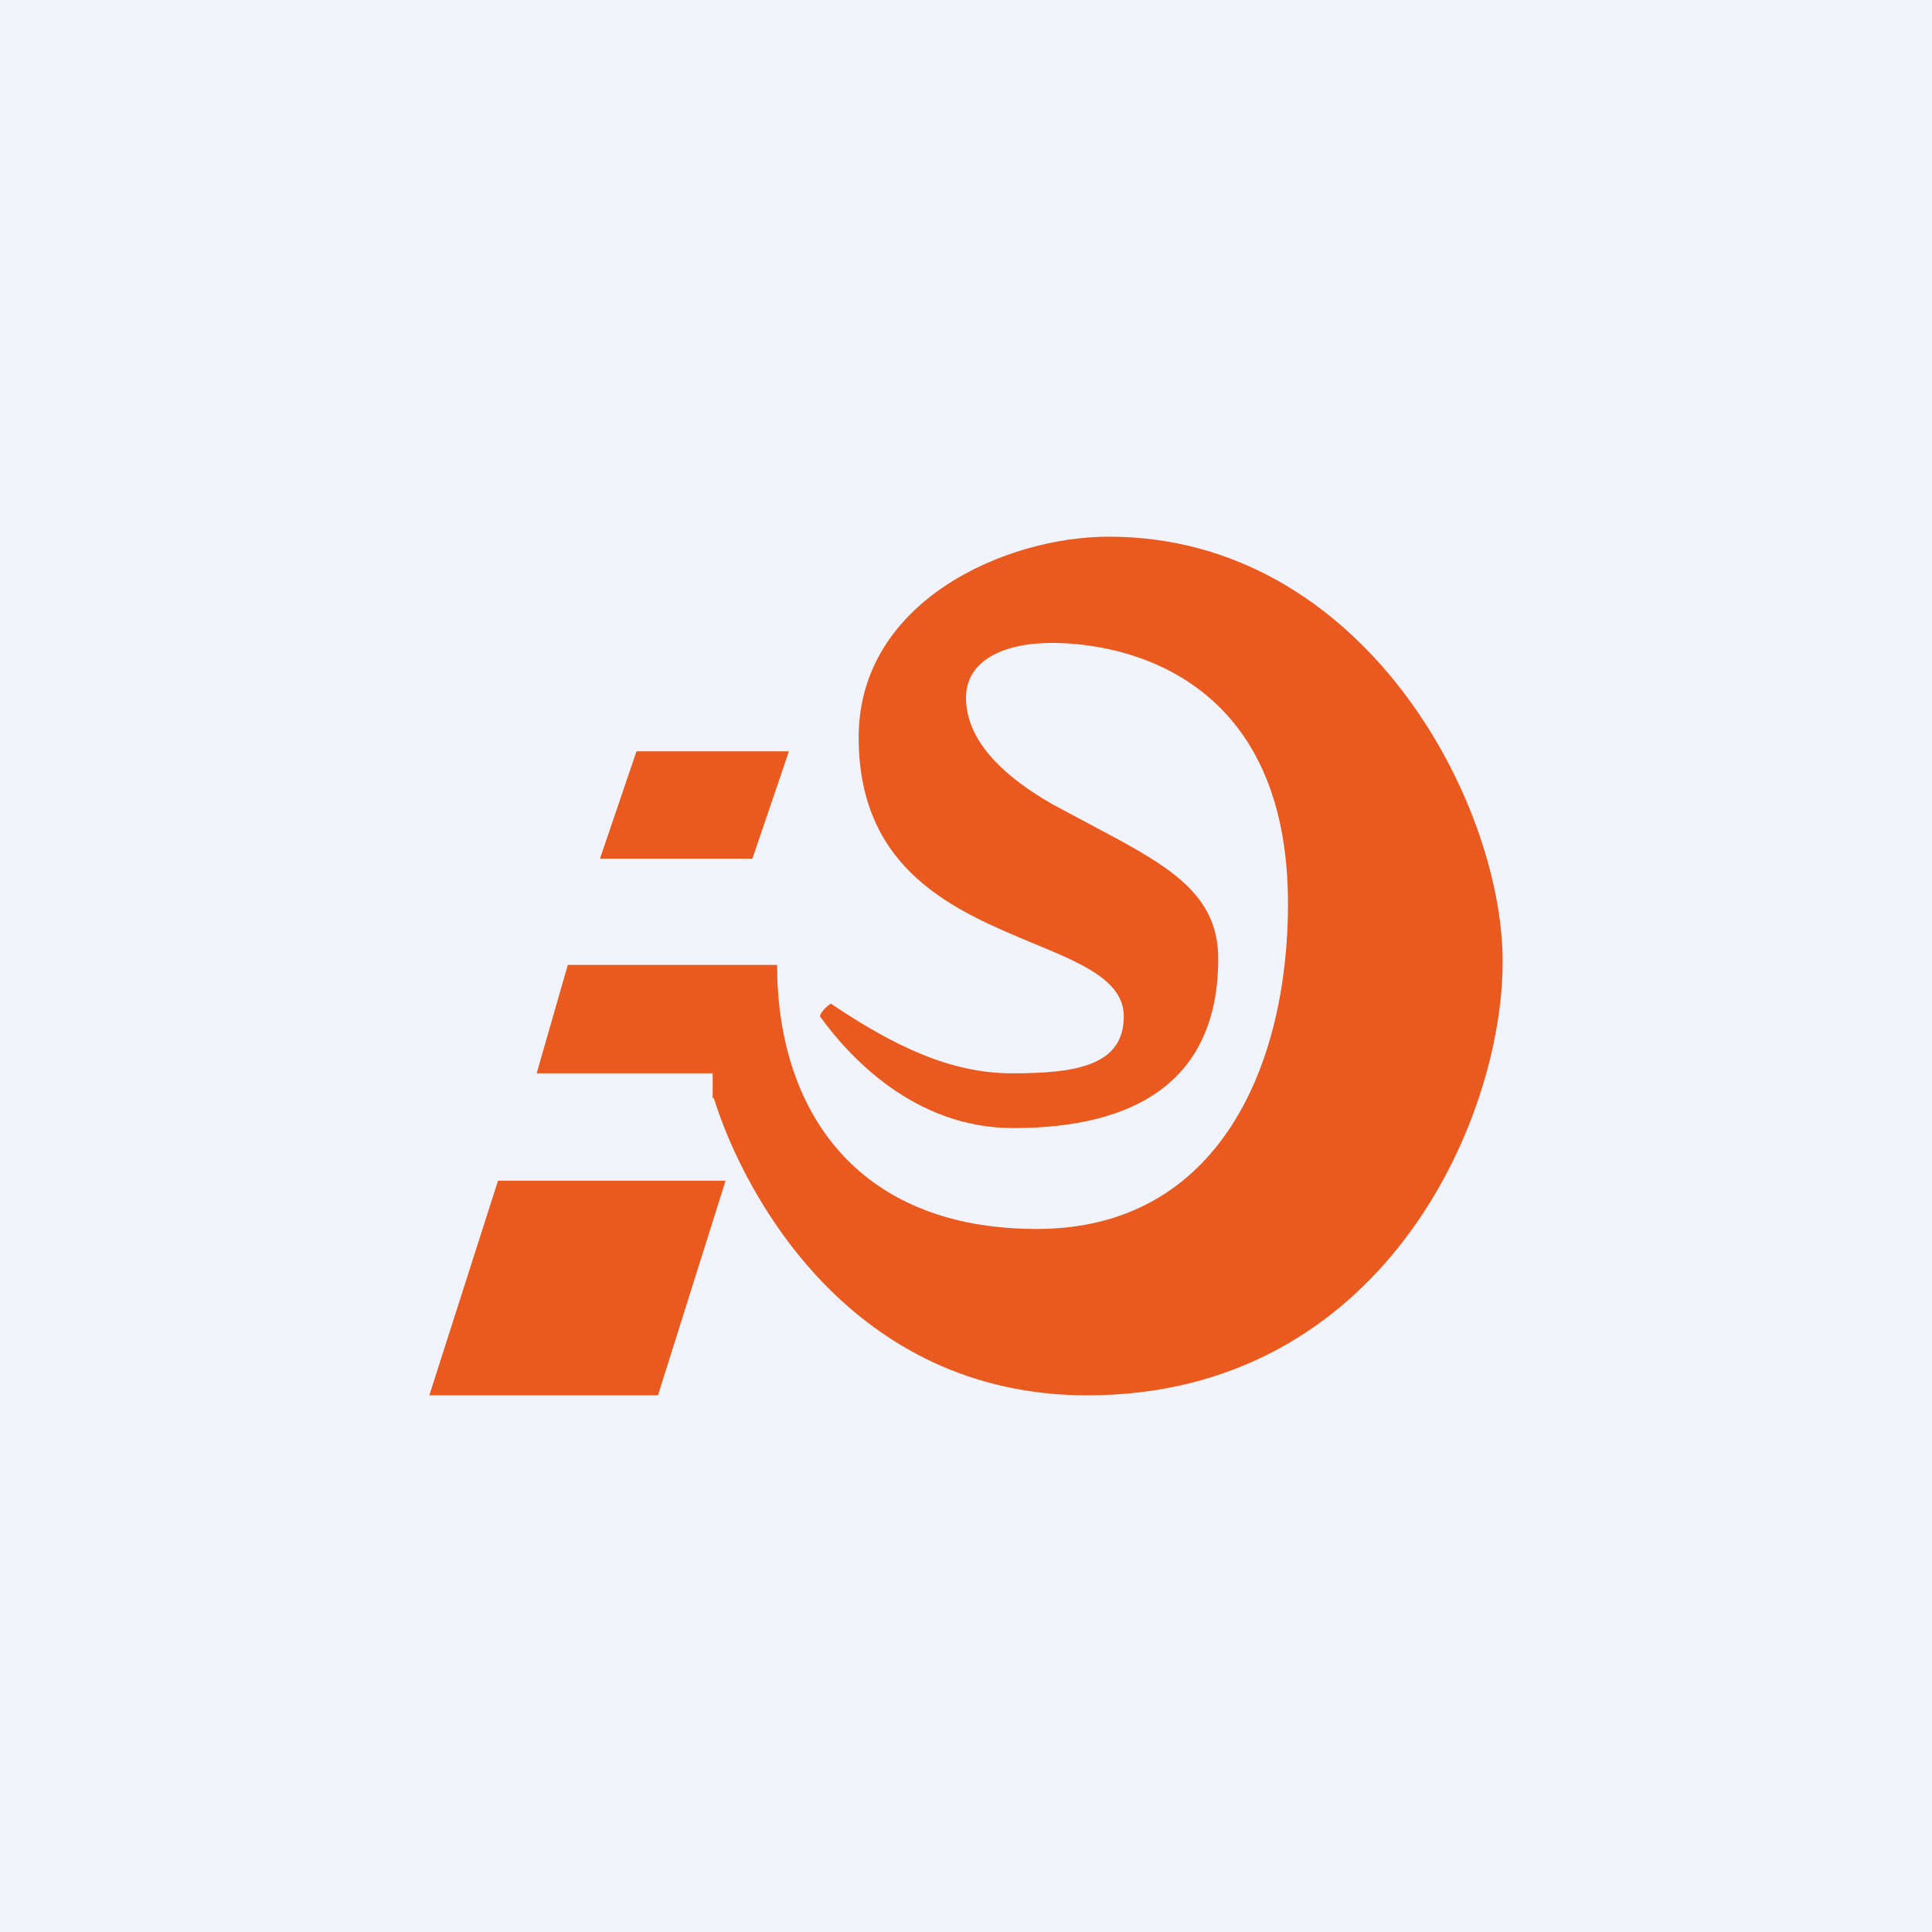
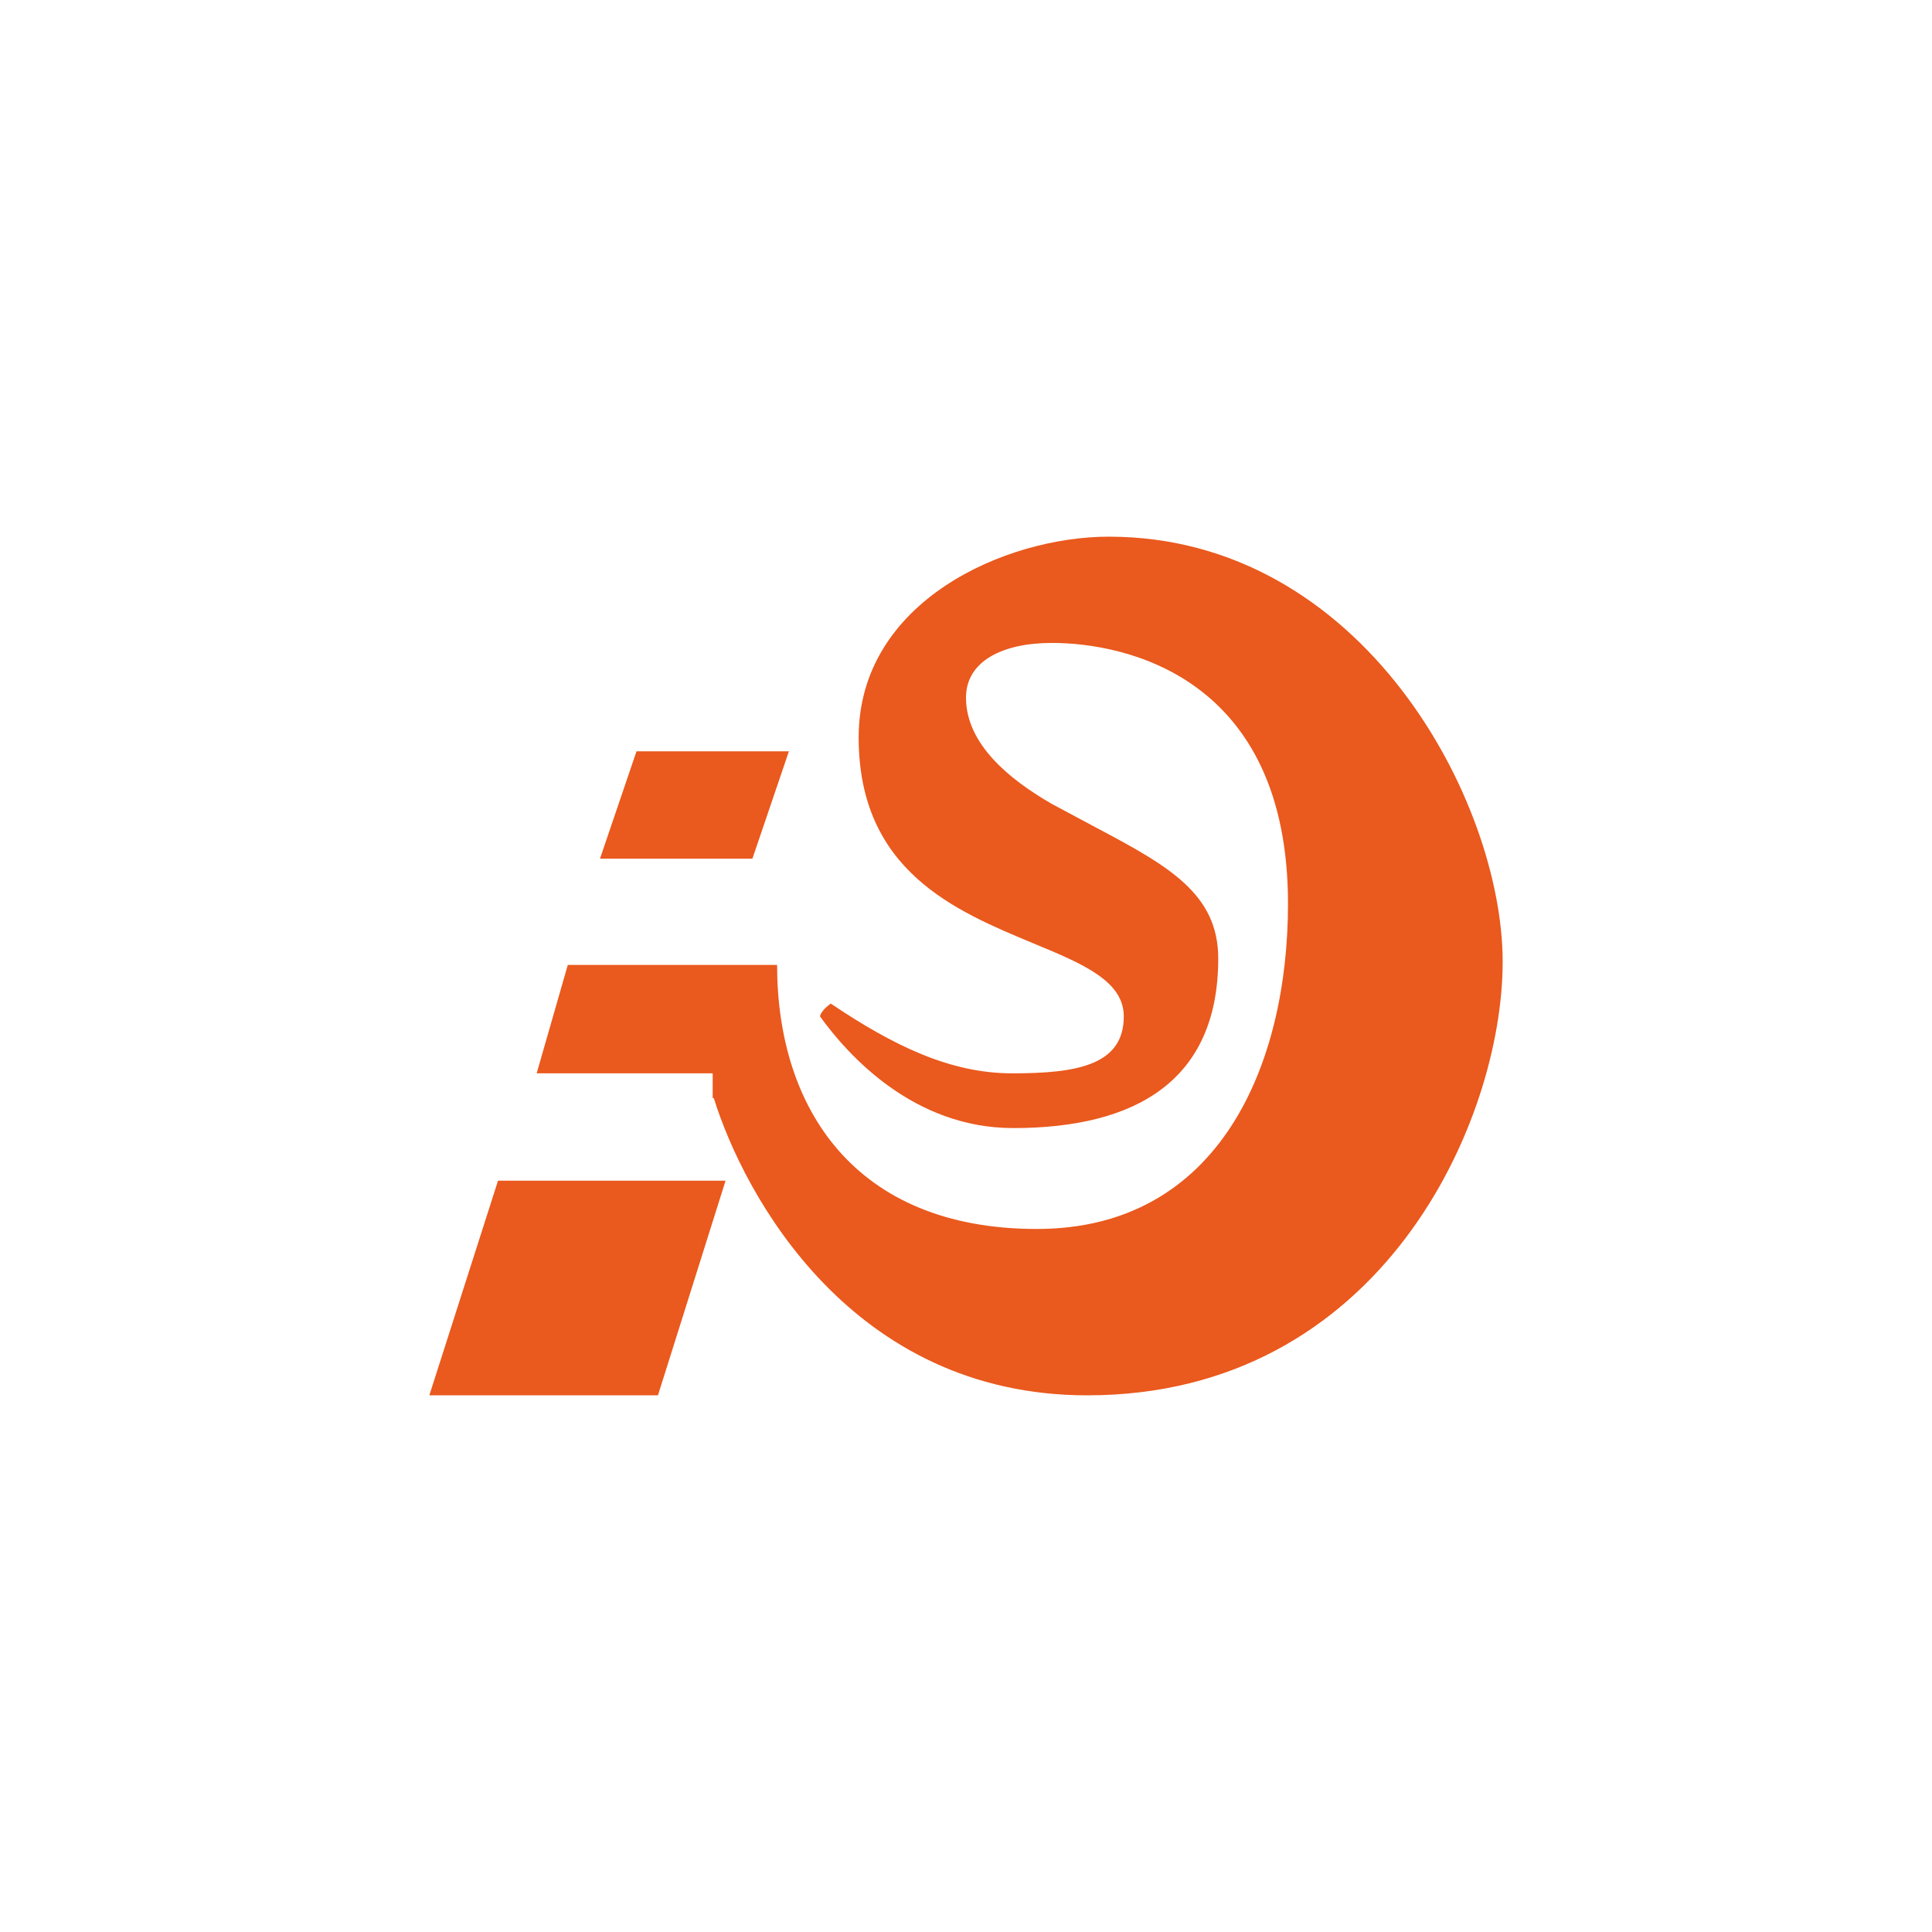
<svg xmlns="http://www.w3.org/2000/svg" width="18" height="18" viewBox="0 0 18 18">
-   <path fill="#F0F3FA" d="M0 0h18v18H0z" />
  <path d="M5.93 7h1.42l-.34 1H5.59l.34-1ZM4.64 11h2.12l-.63 2H4l.64-2Z" fill="#EA591D" />
  <path d="M6.65 10.23c.28.9 1.28 2.77 3.48 2.77C12.87 13 14 10.45 14 8.96 14 7.47 12.7 5 10.33 5 9.37 5 8 5.6 8 6.87c0 1.25.91 1.62 1.63 1.92.46.19.84.35.84.68 0 .46-.45.53-1.04.53-.58 0-1.11-.26-1.69-.65-.07.05-.1.1-.1.12.26.36.87 1.04 1.8 1.04 1.14 0 1.91-.44 1.91-1.58 0-.6-.46-.86-1.12-1.21l-.43-.23C9.4 7.26 9 6.93 9 6.5c0-.34.34-.51.8-.51.69 0 2.2.32 2.2 2.43 0 1.5-.64 3.03-2.34 3.03-1.7 0-2.42-1.13-2.42-2.46H5.29L5 10h1.64v.23Z" fill="#EA591D" />
</svg>